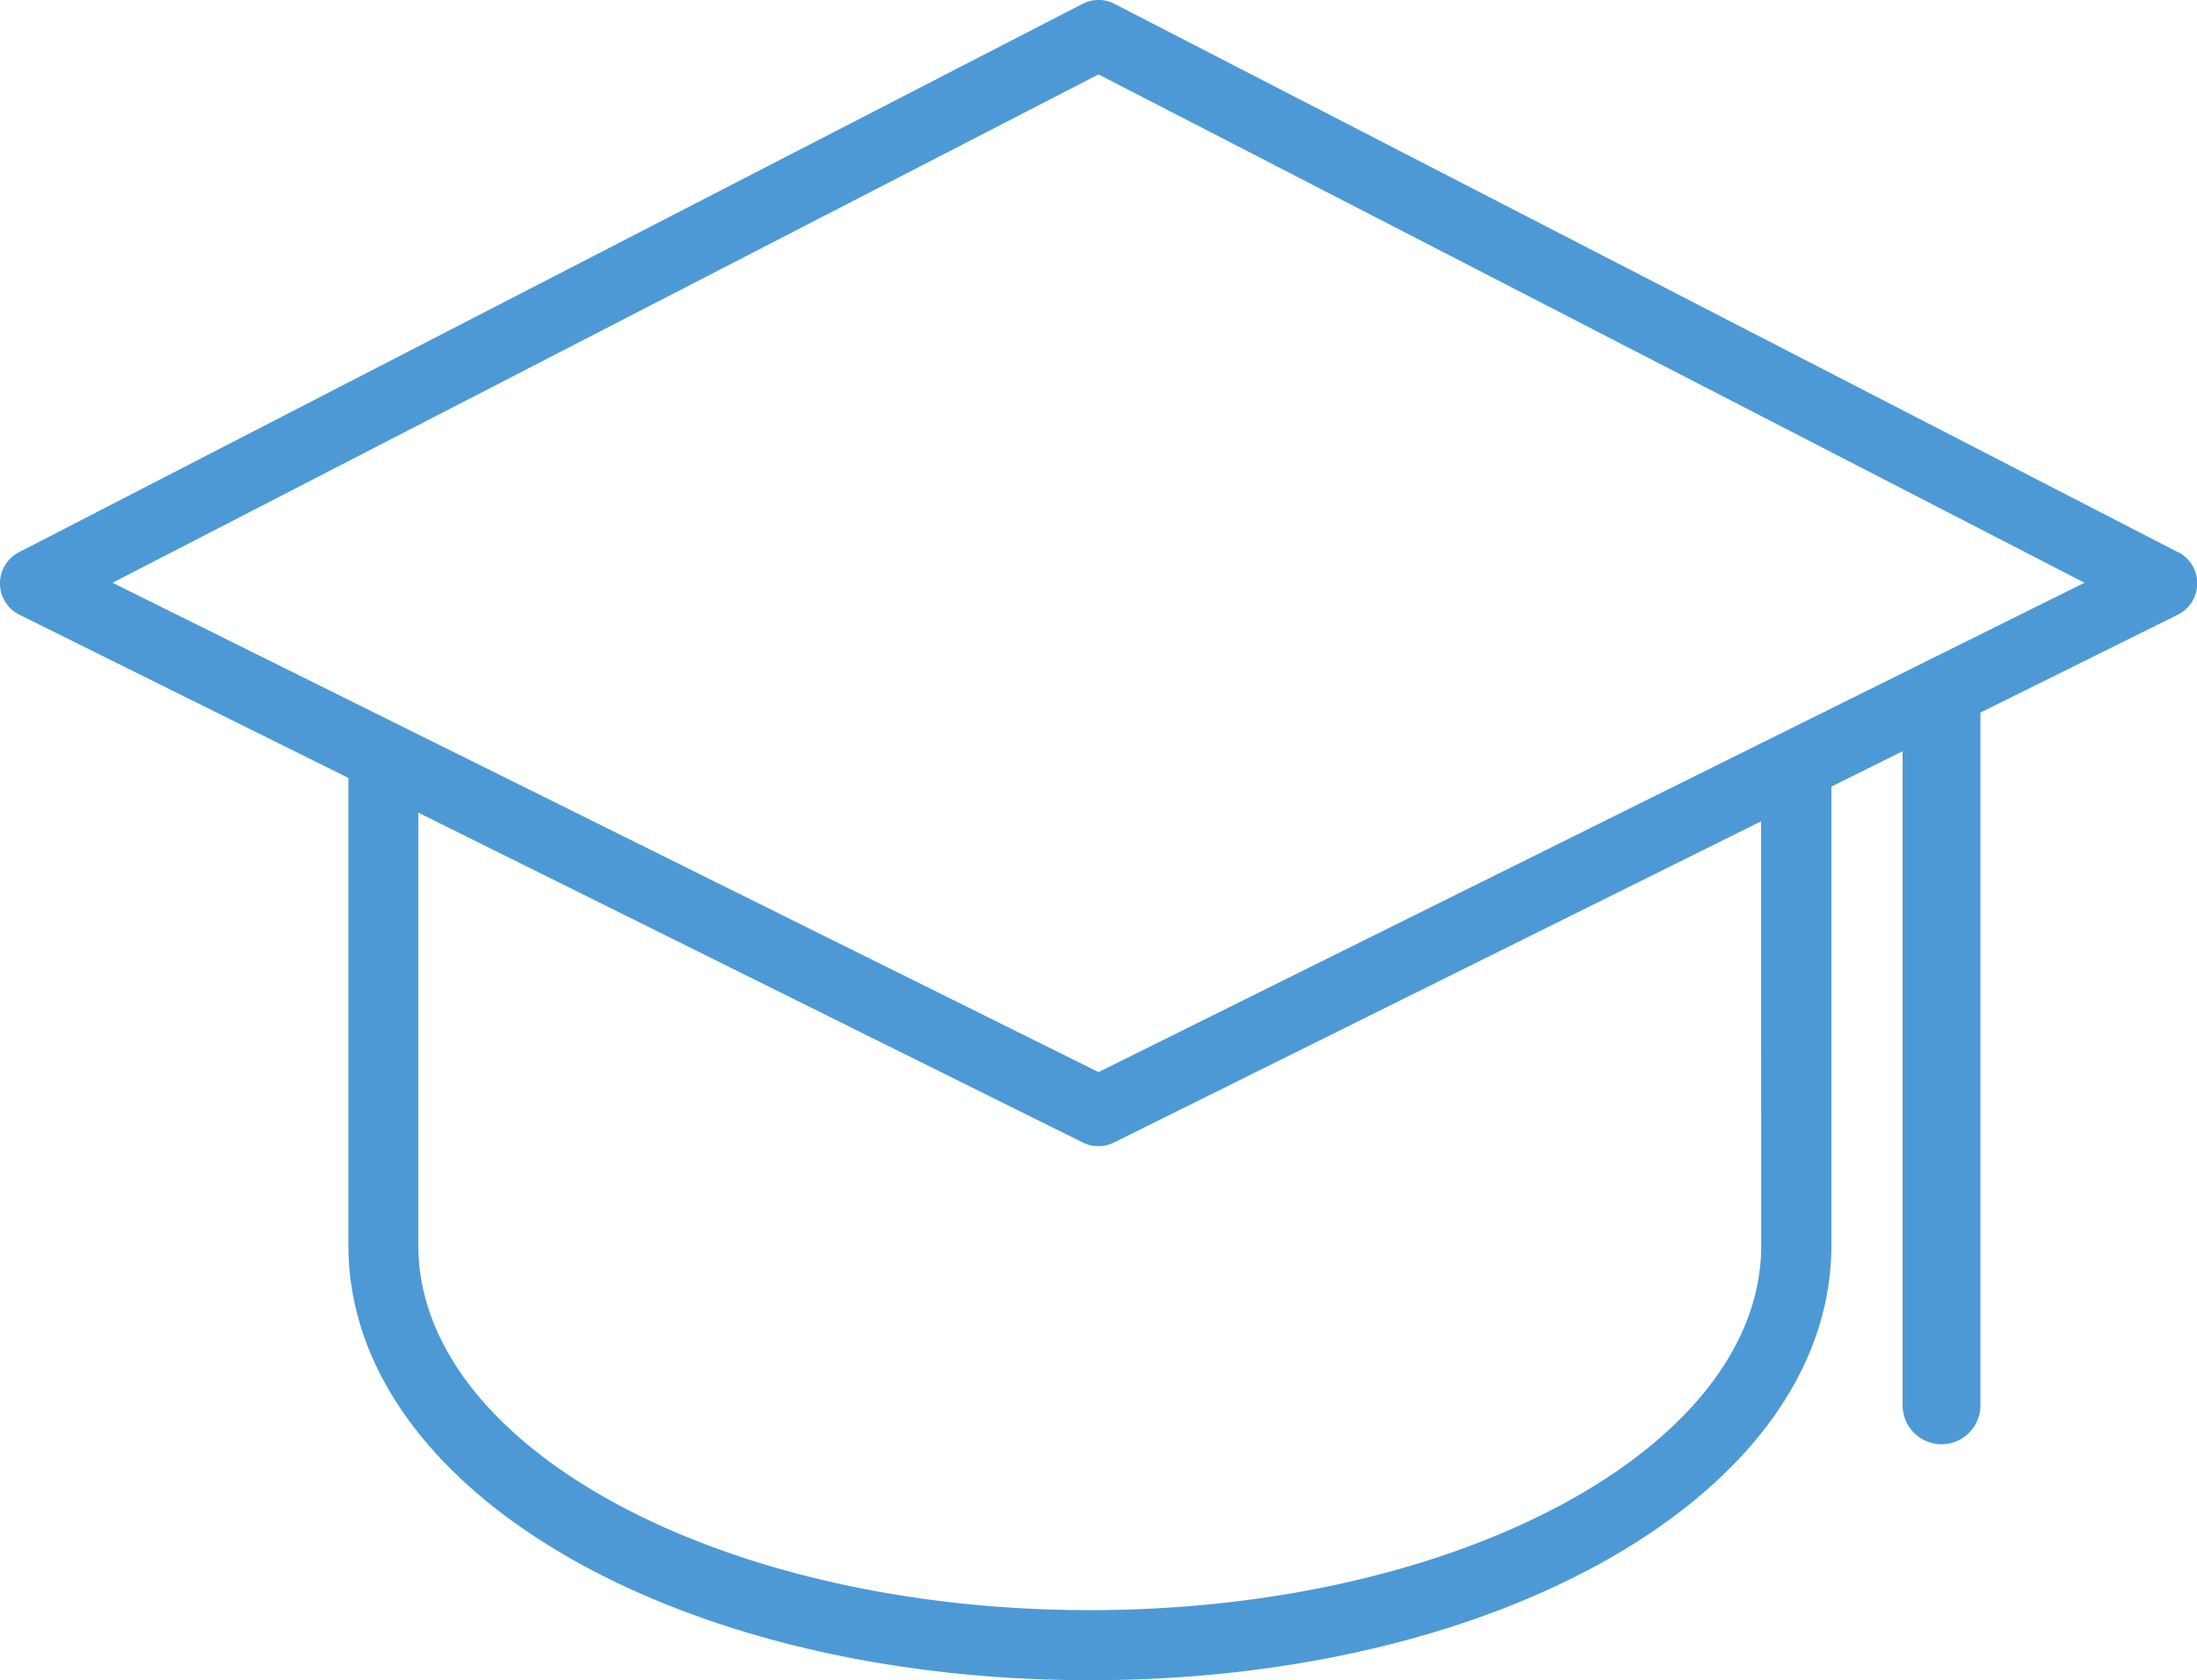
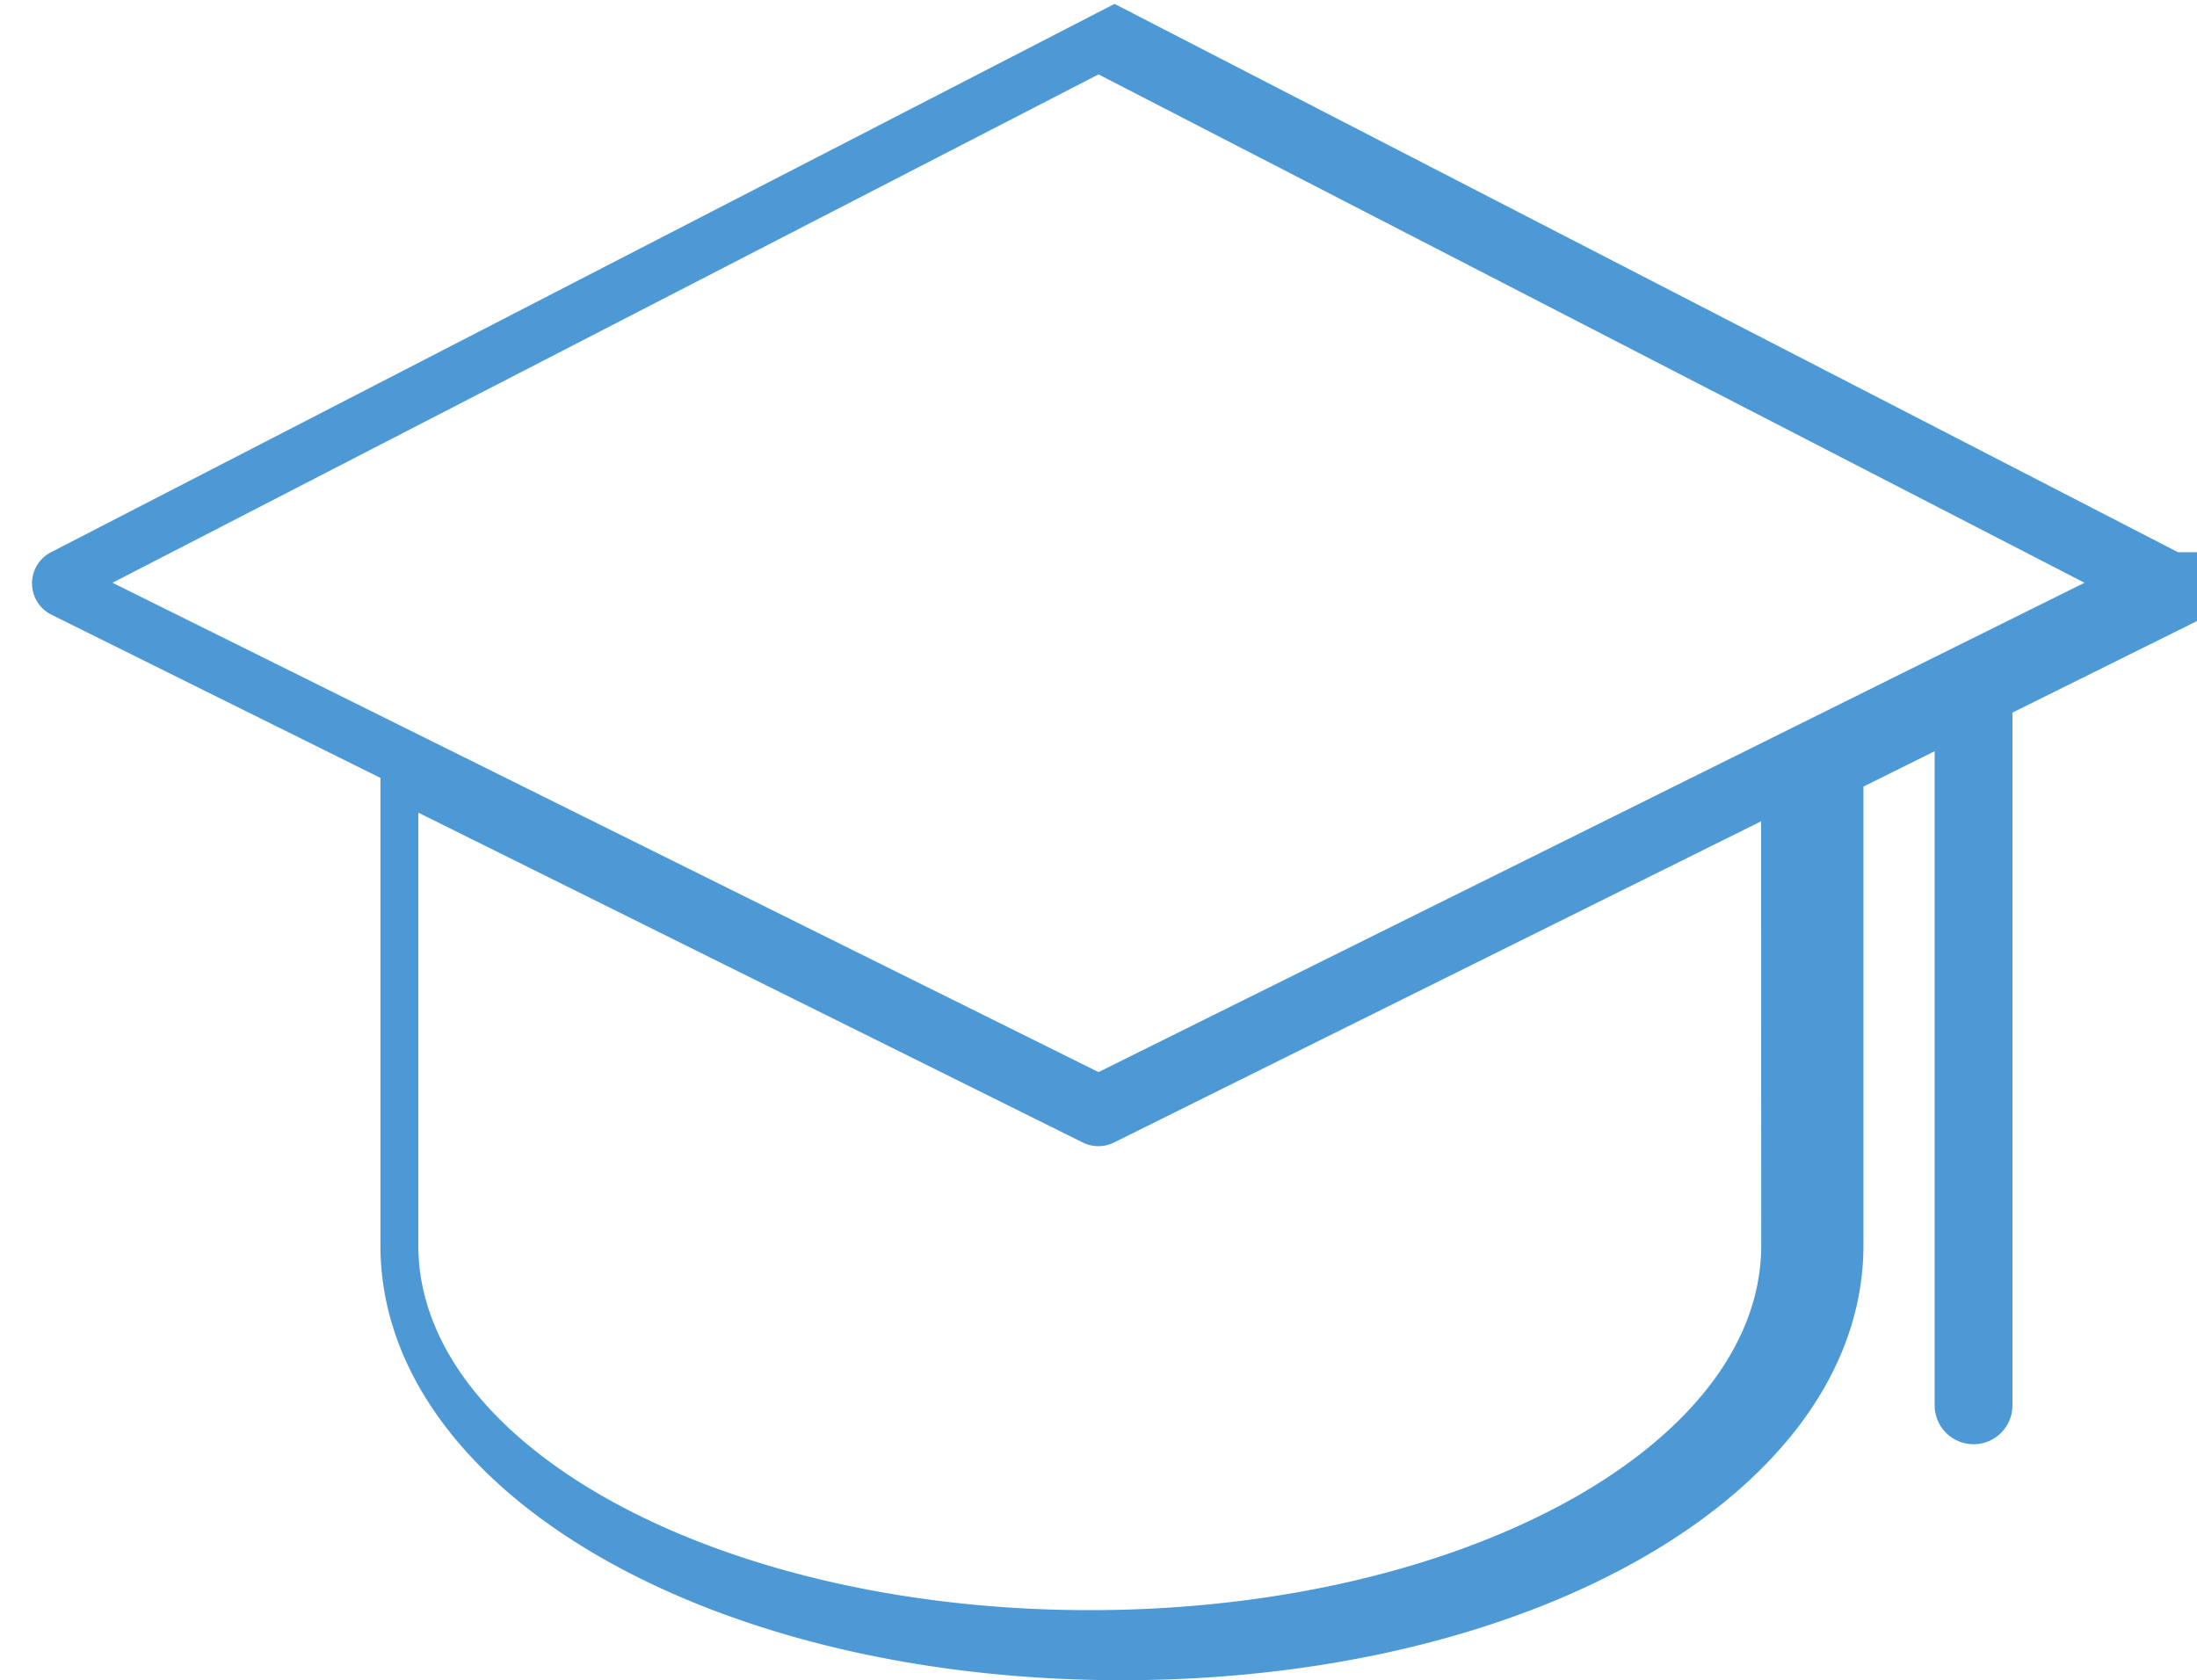
<svg xmlns="http://www.w3.org/2000/svg" width="66.787" height="51.084" viewBox="0 0 66.787 51.084">
-   <path id="ico_edu" d="M1129.994,384.832l-32.329-16.672a1.058,1.058,0,0,0-.974,0l-32.33,16.672a1.064,1.064,0,0,0,.014,1.9l10,4.962v14.212c0,7.413,9.9,13.221,22.542,13.221s22.54-5.807,22.54-13.221V391.957l2.165-1.075v19.888a1.182,1.182,0,1,0,2.365,0V389.708l6-2.977a1.064,1.064,0,0,0,.014-1.9Zm-12.67,21.073c0,6.117-9.157,11.092-20.411,11.092s-20.412-4.975-20.412-11.092V392.75l20.2,10.029a1.064,1.064,0,0,0,.947,0l19.672-9.766Zm-20.146-5.267-29.973-14.878,29.973-15.456,29.973,15.456Z" transform="translate(-1063.784 -368.042)" fill="#4d99d6" />
+   <path id="ico_edu" d="M1129.994,384.832l-32.329-16.672l-32.33,16.672a1.064,1.064,0,0,0,.014,1.9l10,4.962v14.212c0,7.413,9.9,13.221,22.542,13.221s22.54-5.807,22.54-13.221V391.957l2.165-1.075v19.888a1.182,1.182,0,1,0,2.365,0V389.708l6-2.977a1.064,1.064,0,0,0,.014-1.9Zm-12.67,21.073c0,6.117-9.157,11.092-20.411,11.092s-20.412-4.975-20.412-11.092V392.75l20.2,10.029a1.064,1.064,0,0,0,.947,0l19.672-9.766Zm-20.146-5.267-29.973-14.878,29.973-15.456,29.973,15.456Z" transform="translate(-1063.784 -368.042)" fill="#4d99d6" />
</svg>